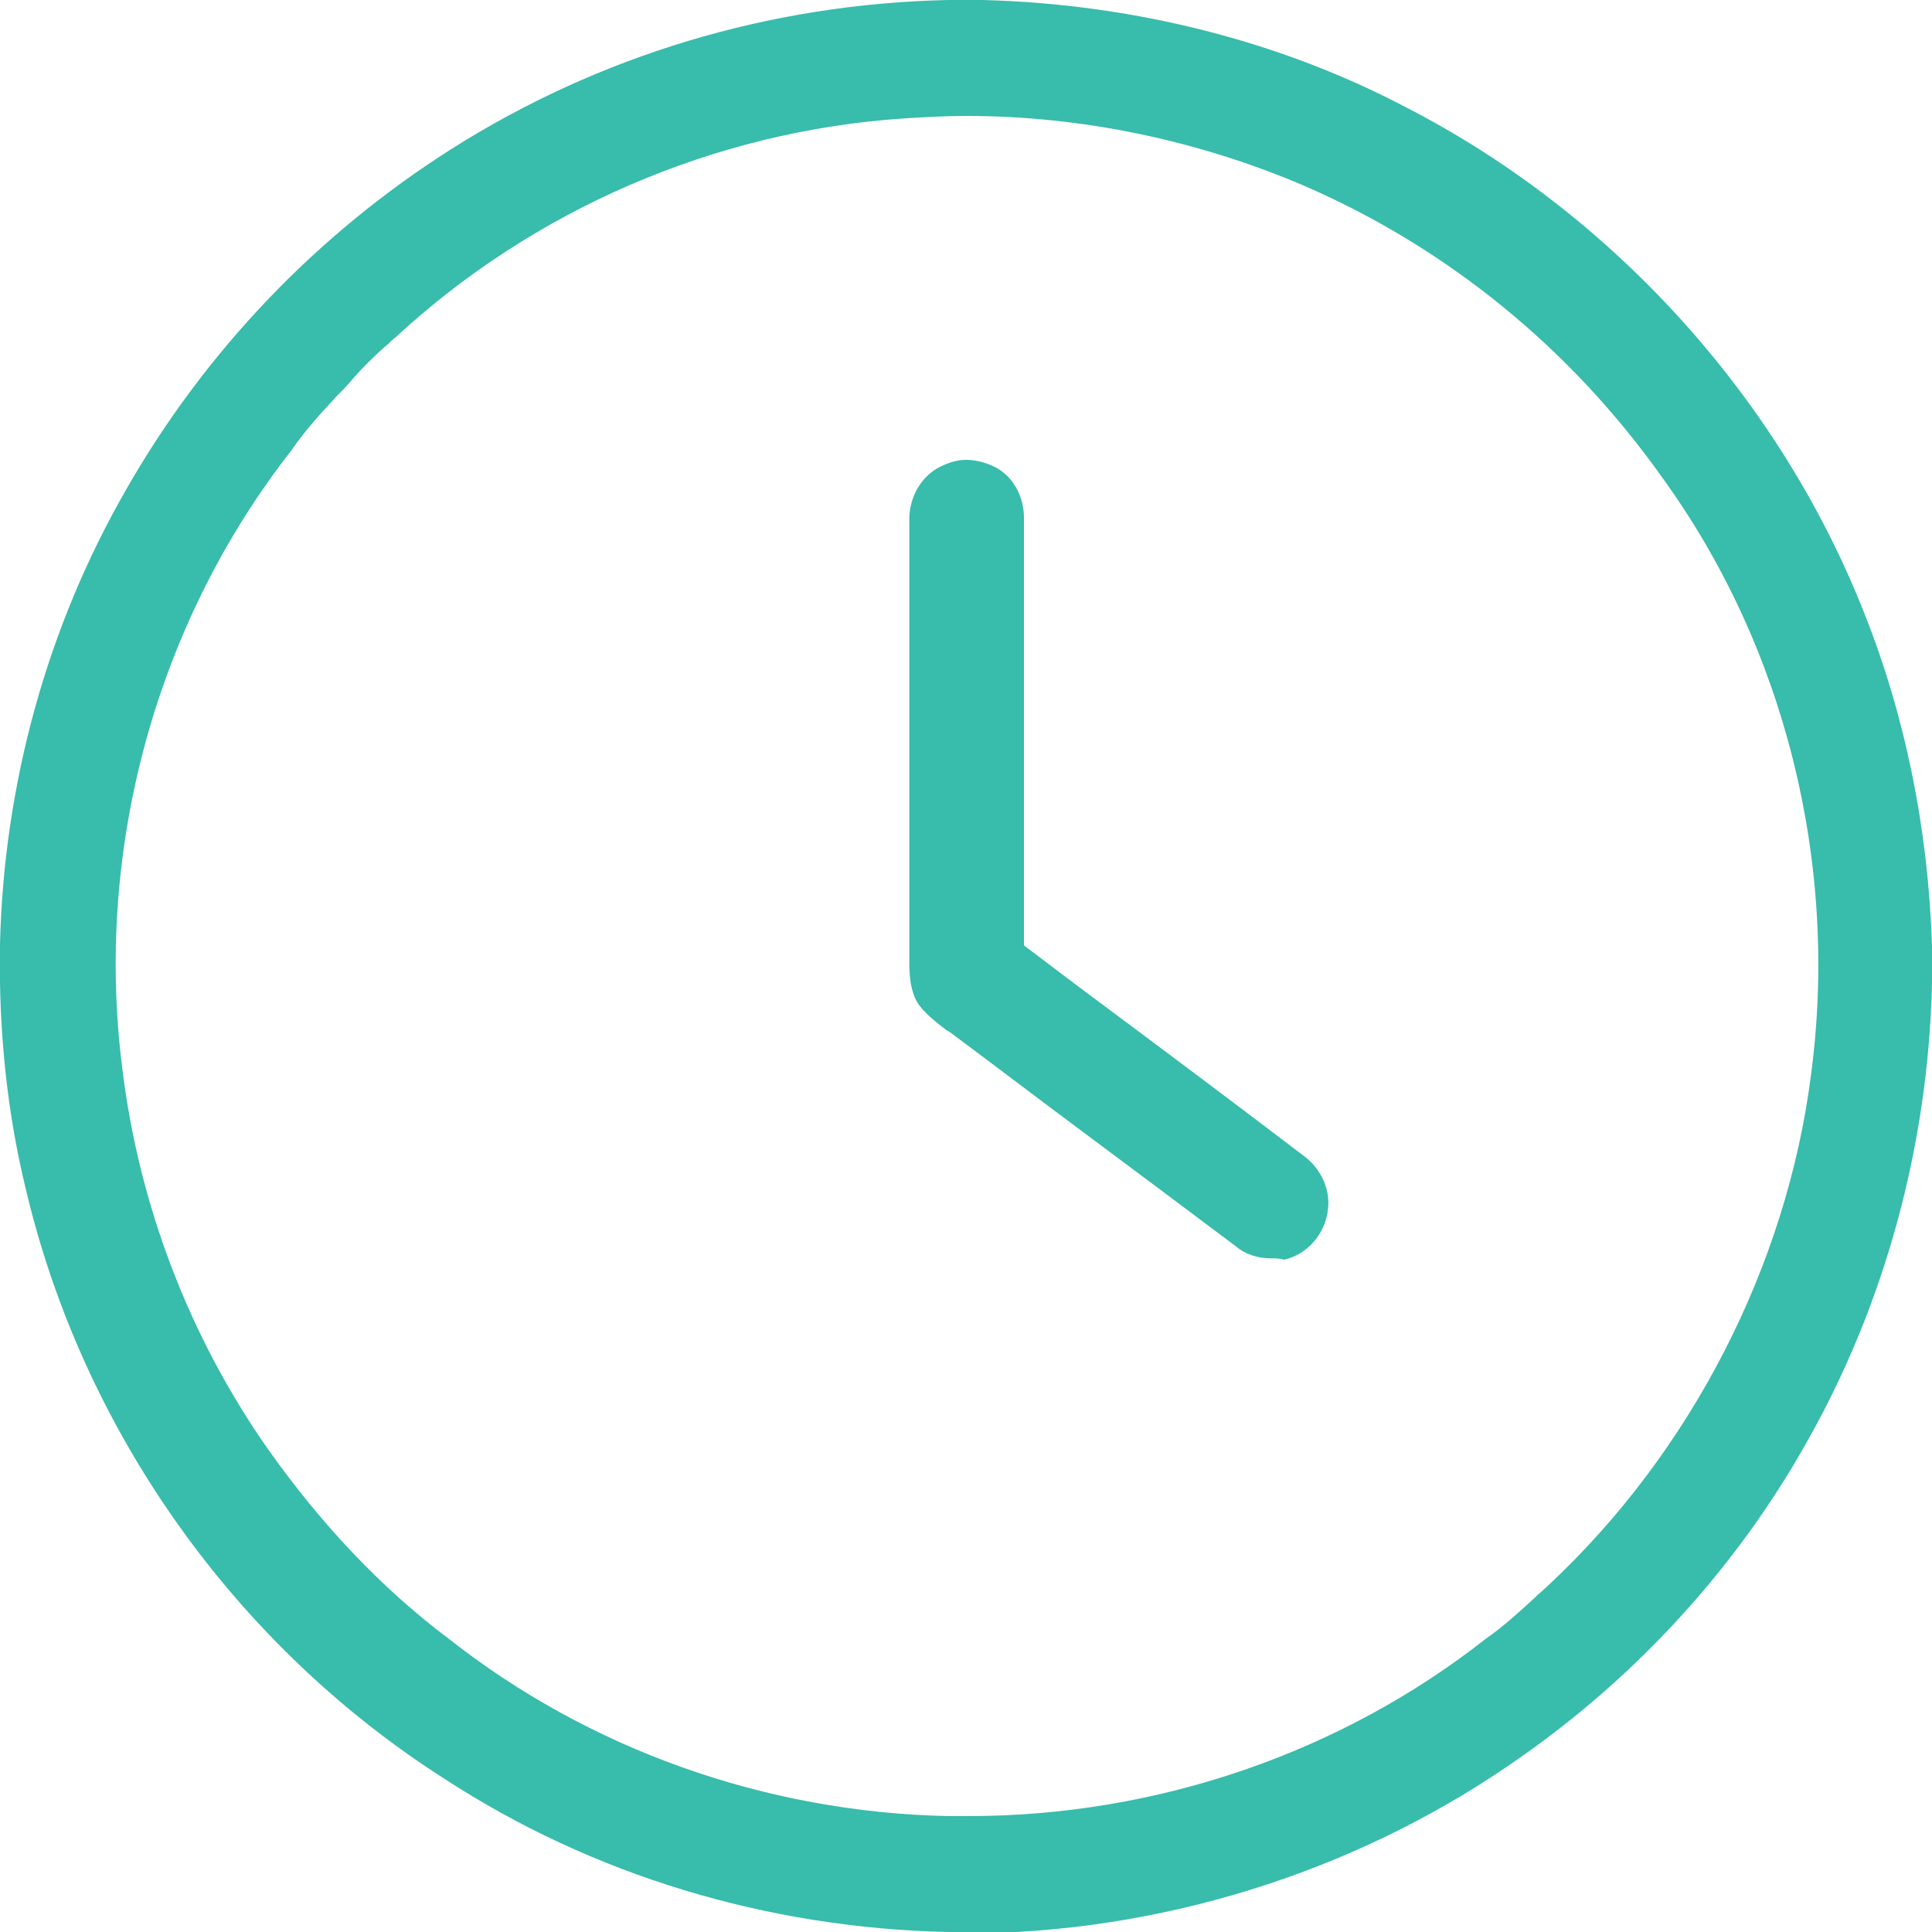
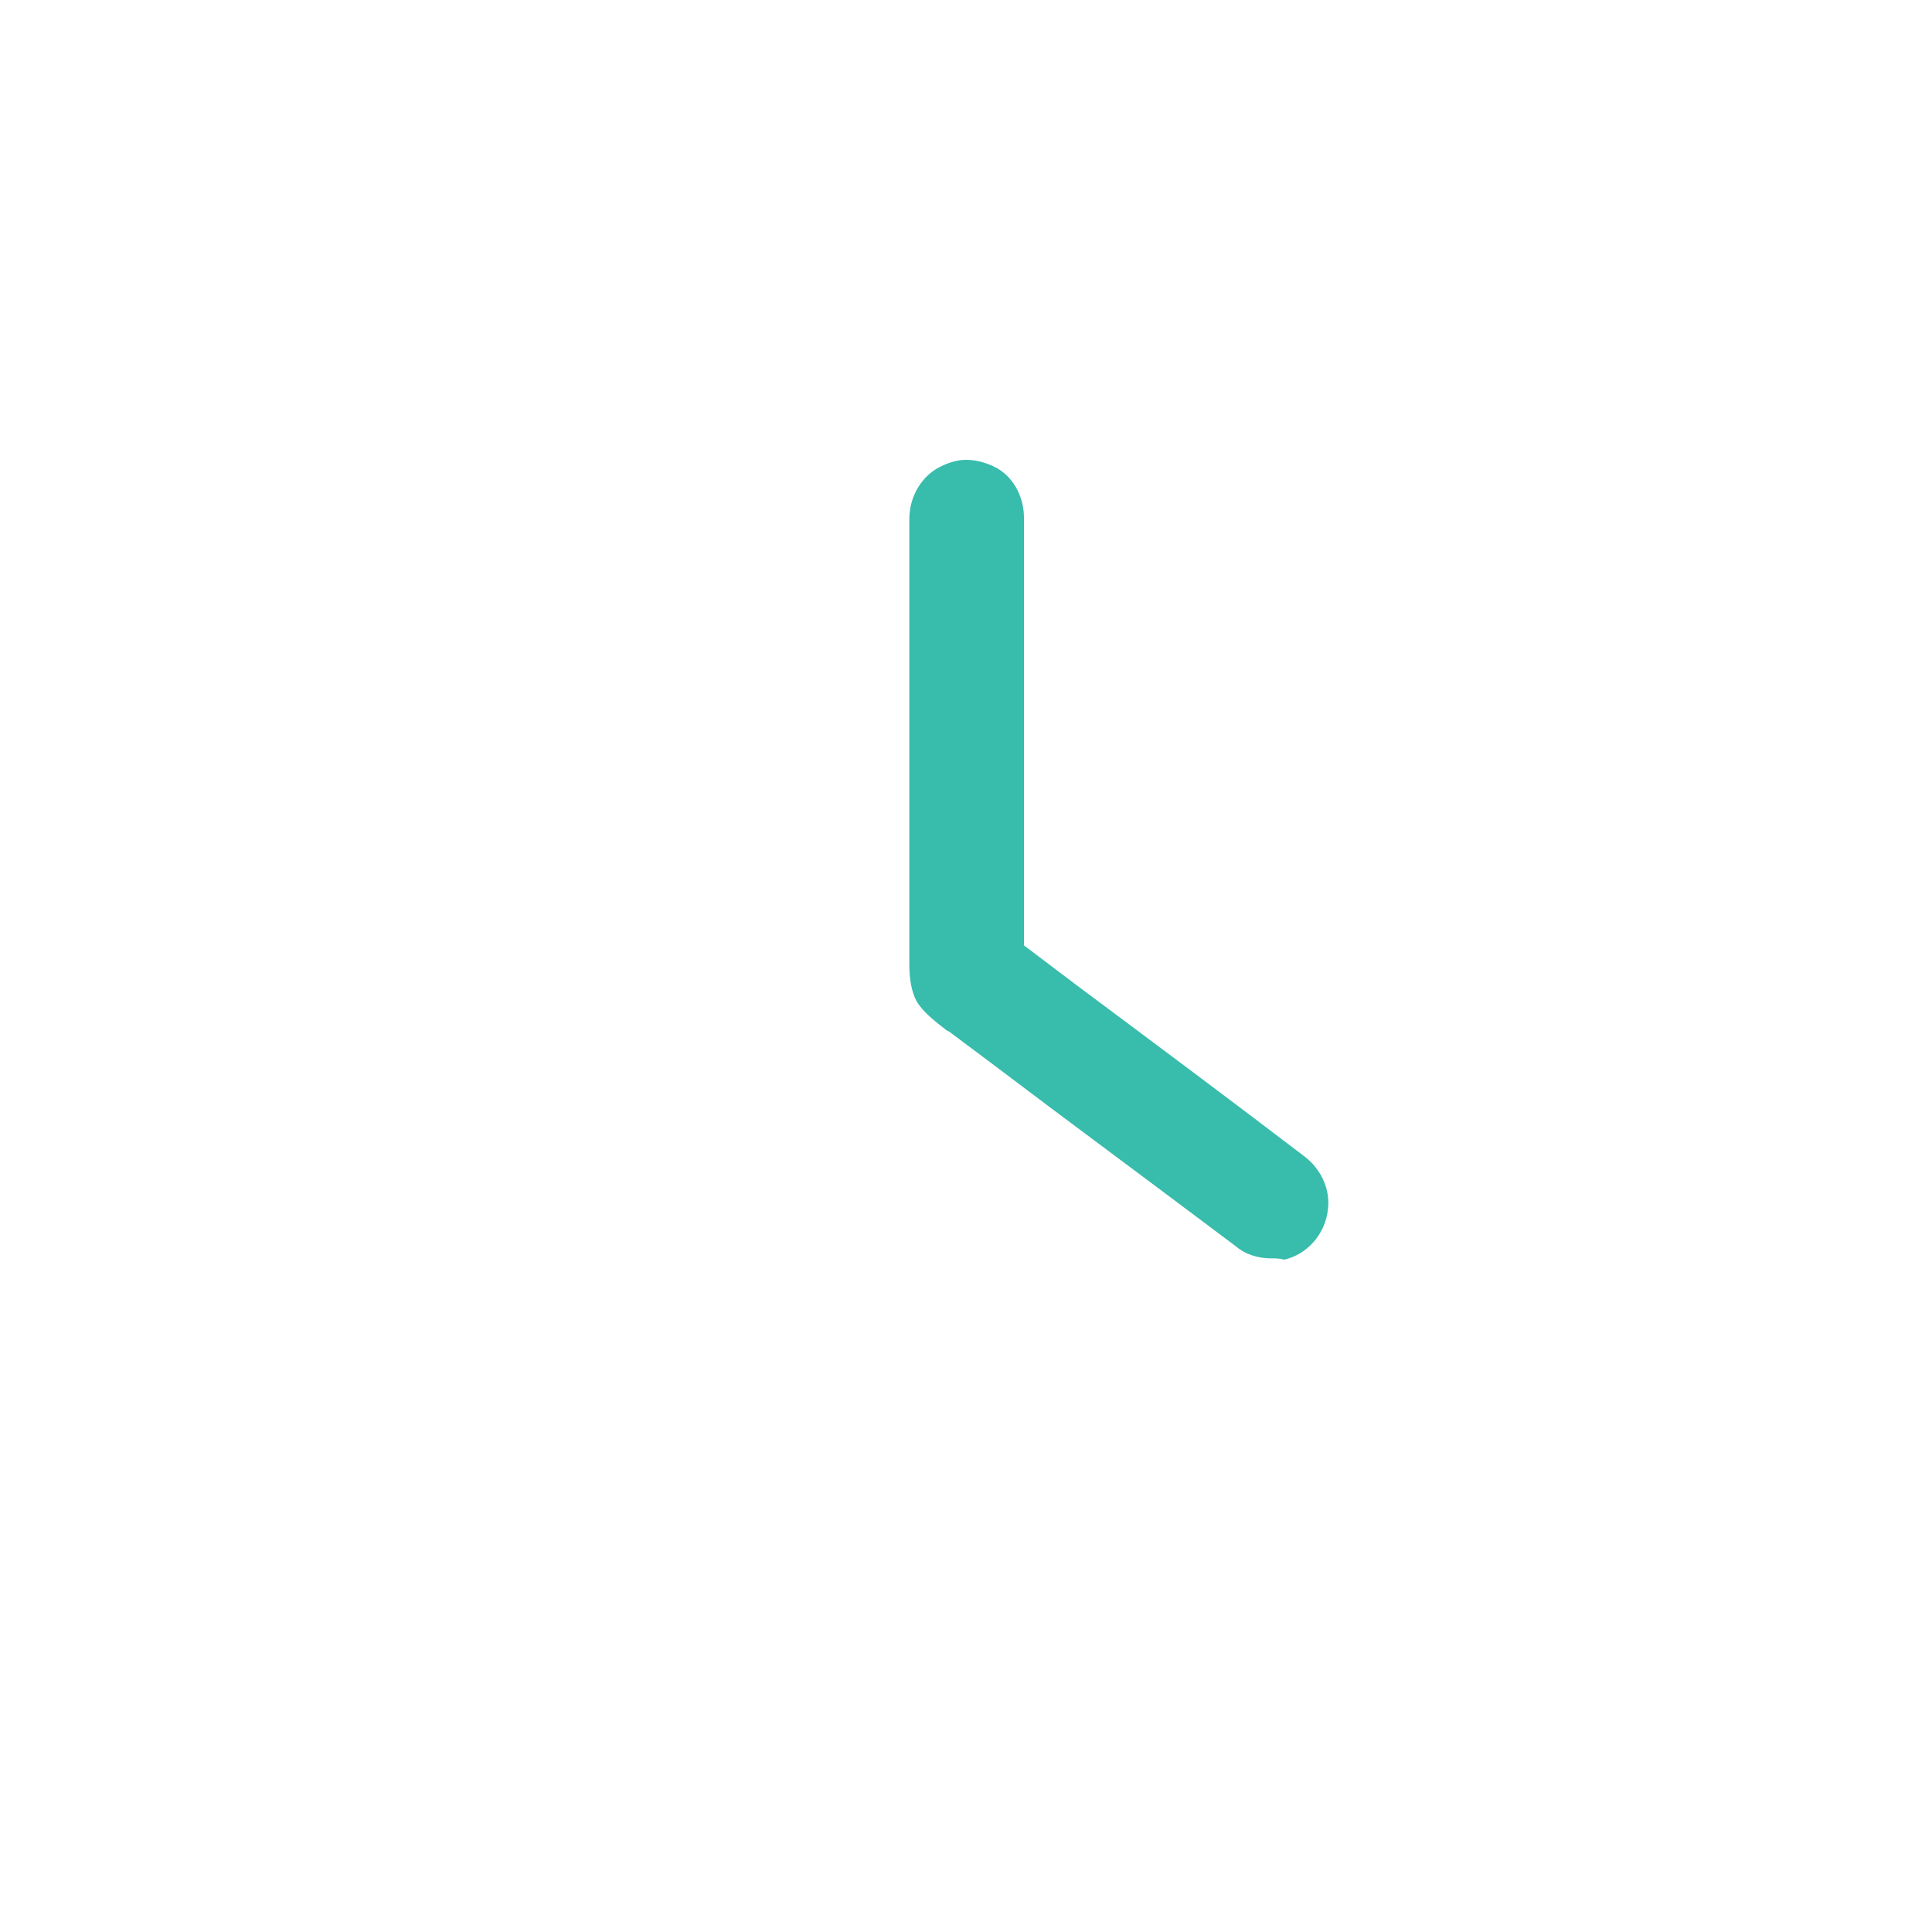
<svg xmlns="http://www.w3.org/2000/svg" version="1.1" id="Layer_1" x="0px" y="0px" viewBox="0 0 150 150" style="enable-background:new 0 0 150 150;" xml:space="preserve">
  <style type="text/css">
	.st0{fill:#38bcac;}
</style>
-   <path class="st0" d="M73.6,150c-14-0.3-27.6-4.4-39.1-11.9C18.2,127.7,6.4,111,2,92.3c-1.2-4.9-1.9-10.3-2-16v-3  C0.3,60.8,3.7,48.6,9.8,38C15.9,27.3,24.6,18.2,35,11.6C46.5,4.3,59.8,0.3,73.6,0h2.7c11.5,0.3,22.9,3.1,32.8,8.3  c16,8.2,29,22.5,35.6,39.2c3.2,8,5,16.8,5.3,25.9v3c-0.3,12.6-3.7,25-9.8,35.7c-5.4,9.6-13.1,18-22.1,24.3  c-12,8.5-26.8,13.4-41.8,13.7h-2.7V150z M75,9c-1.6,0-3.3,0.1-4.9,0.2c-14.7,1-28.7,7.1-39.4,17c-0.3,0.2-0.5,0.5-0.8,0.7  c-0.9,0.8-1.7,1.6-2.5,2.5c-0.4,0.5-0.9,1-1.3,1.4c-1.2,1.3-2.4,2.6-3.5,4.2C12.2,48.3,7.3,65.8,9.5,83c1.3,10.6,5.2,20.8,11.3,29.5  c4.1,5.8,8.8,10.8,14,14.7c10.9,8.6,24.6,13.5,38.8,13.8c0.5,0,1.1,0,1.6,0c14.6,0,28.9-4.9,40.2-13.8c1.3-0.9,2.5-2,3.7-3.1  c0.4-0.4,0.8-0.7,1.2-1.1c11-10.3,18.4-24.7,20.3-39.5c2.2-16.4-2-33.3-11.6-46.5c-7.1-10-16.7-17.8-27.8-22.6C93,10.9,84,9,75,9z" />
  <path class="st0" d="M98.7,97.7c-1,0-2-0.3-2.7-0.9c-4-3-8-6-11.9-8.9c-3.5-2.6-6.9-5.2-10.4-7.8L73.5,80c-0.9-0.7-1.8-1.4-2.3-2.2  c-0.4-0.7-0.6-1.7-0.6-2.9c0-4.6,0-9.1,0-13.6c0-7,0-14,0-21c0-1.6,0.8-3.1,2.1-3.9c0.7-0.4,1.5-0.7,2.3-0.7c0.9,0,1.8,0.3,2.5,0.7  c1.3,0.8,2,2.3,2,3.8c0,5.7,0,11.4,0,17.2c0,5.1,0,10.2,0,15.3v0.7l4.1,3.1c5.9,4.4,11.8,8.8,17.7,13.3c1.3,1,2,2.6,1.8,4.1  c-0.2,1.9-1.6,3.5-3.4,3.9C99.4,97.7,99,97.7,98.7,97.7z" />
</svg>